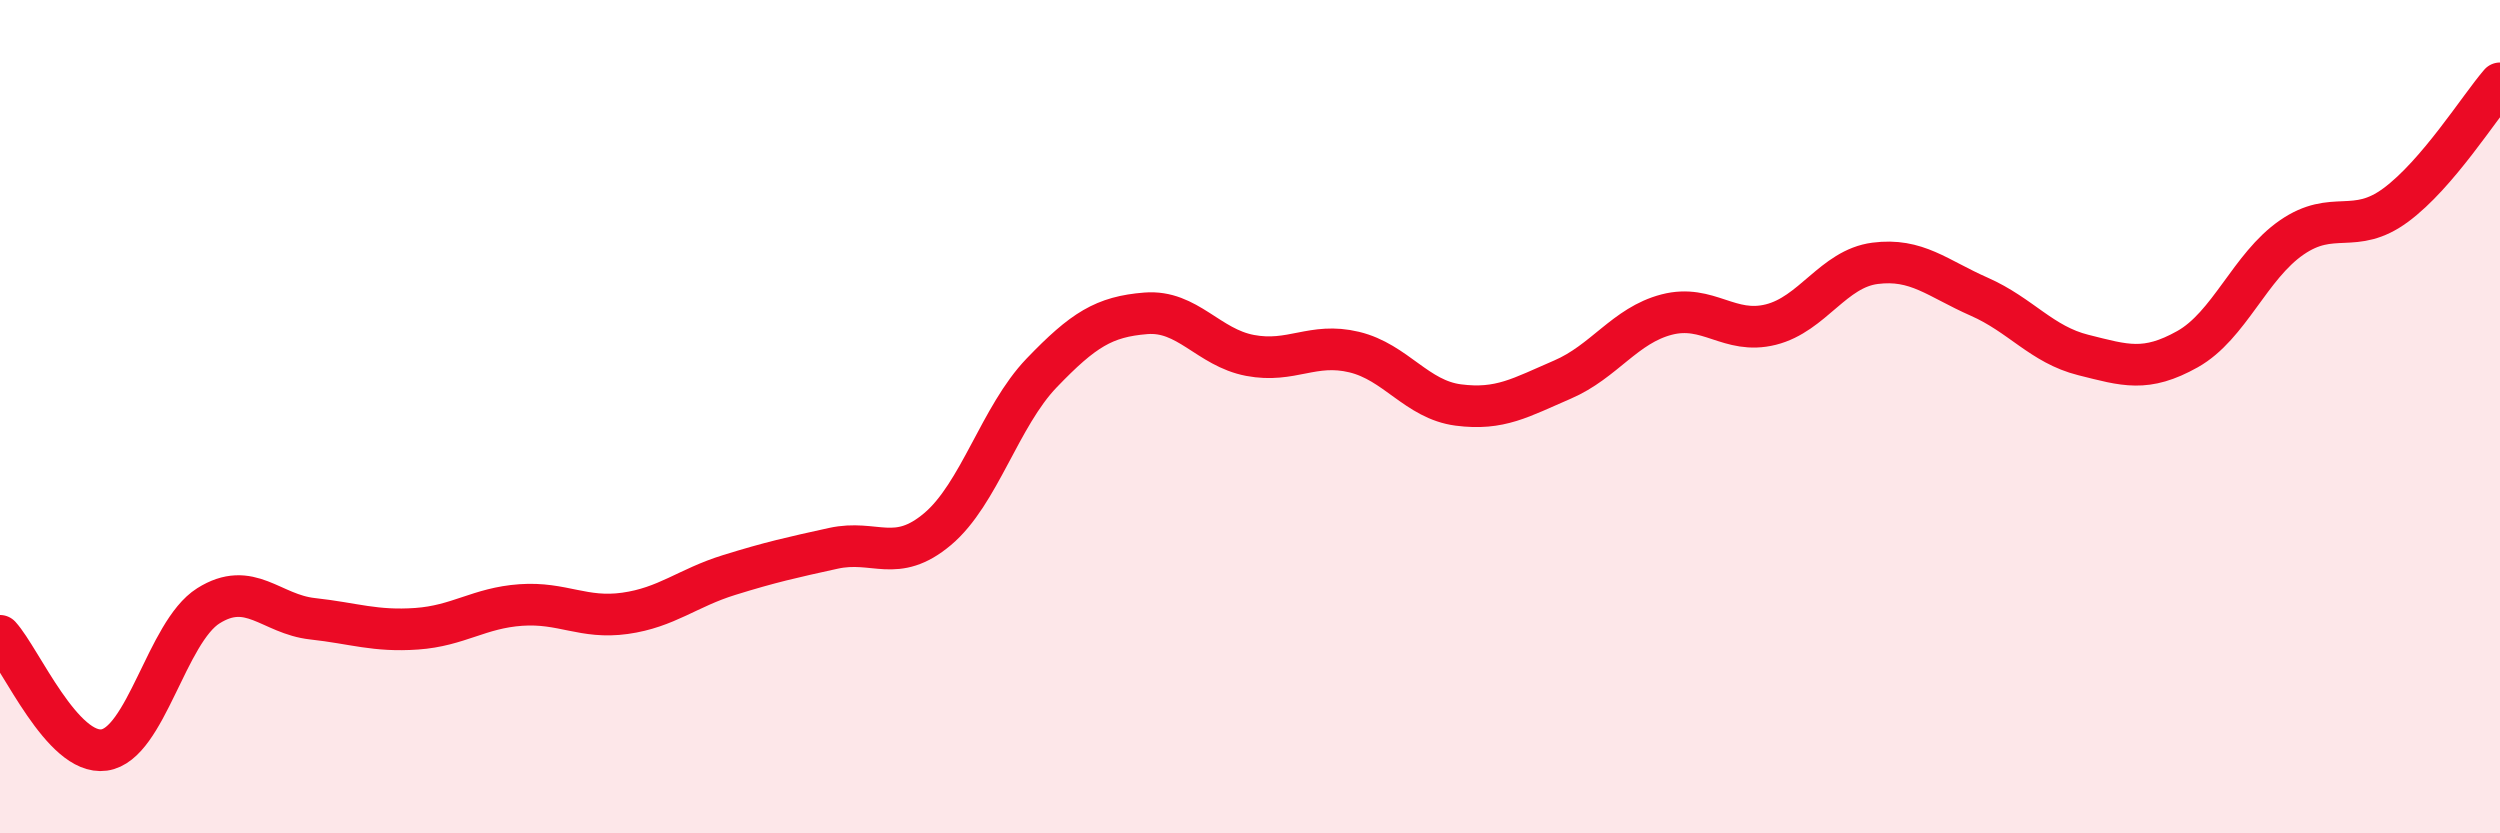
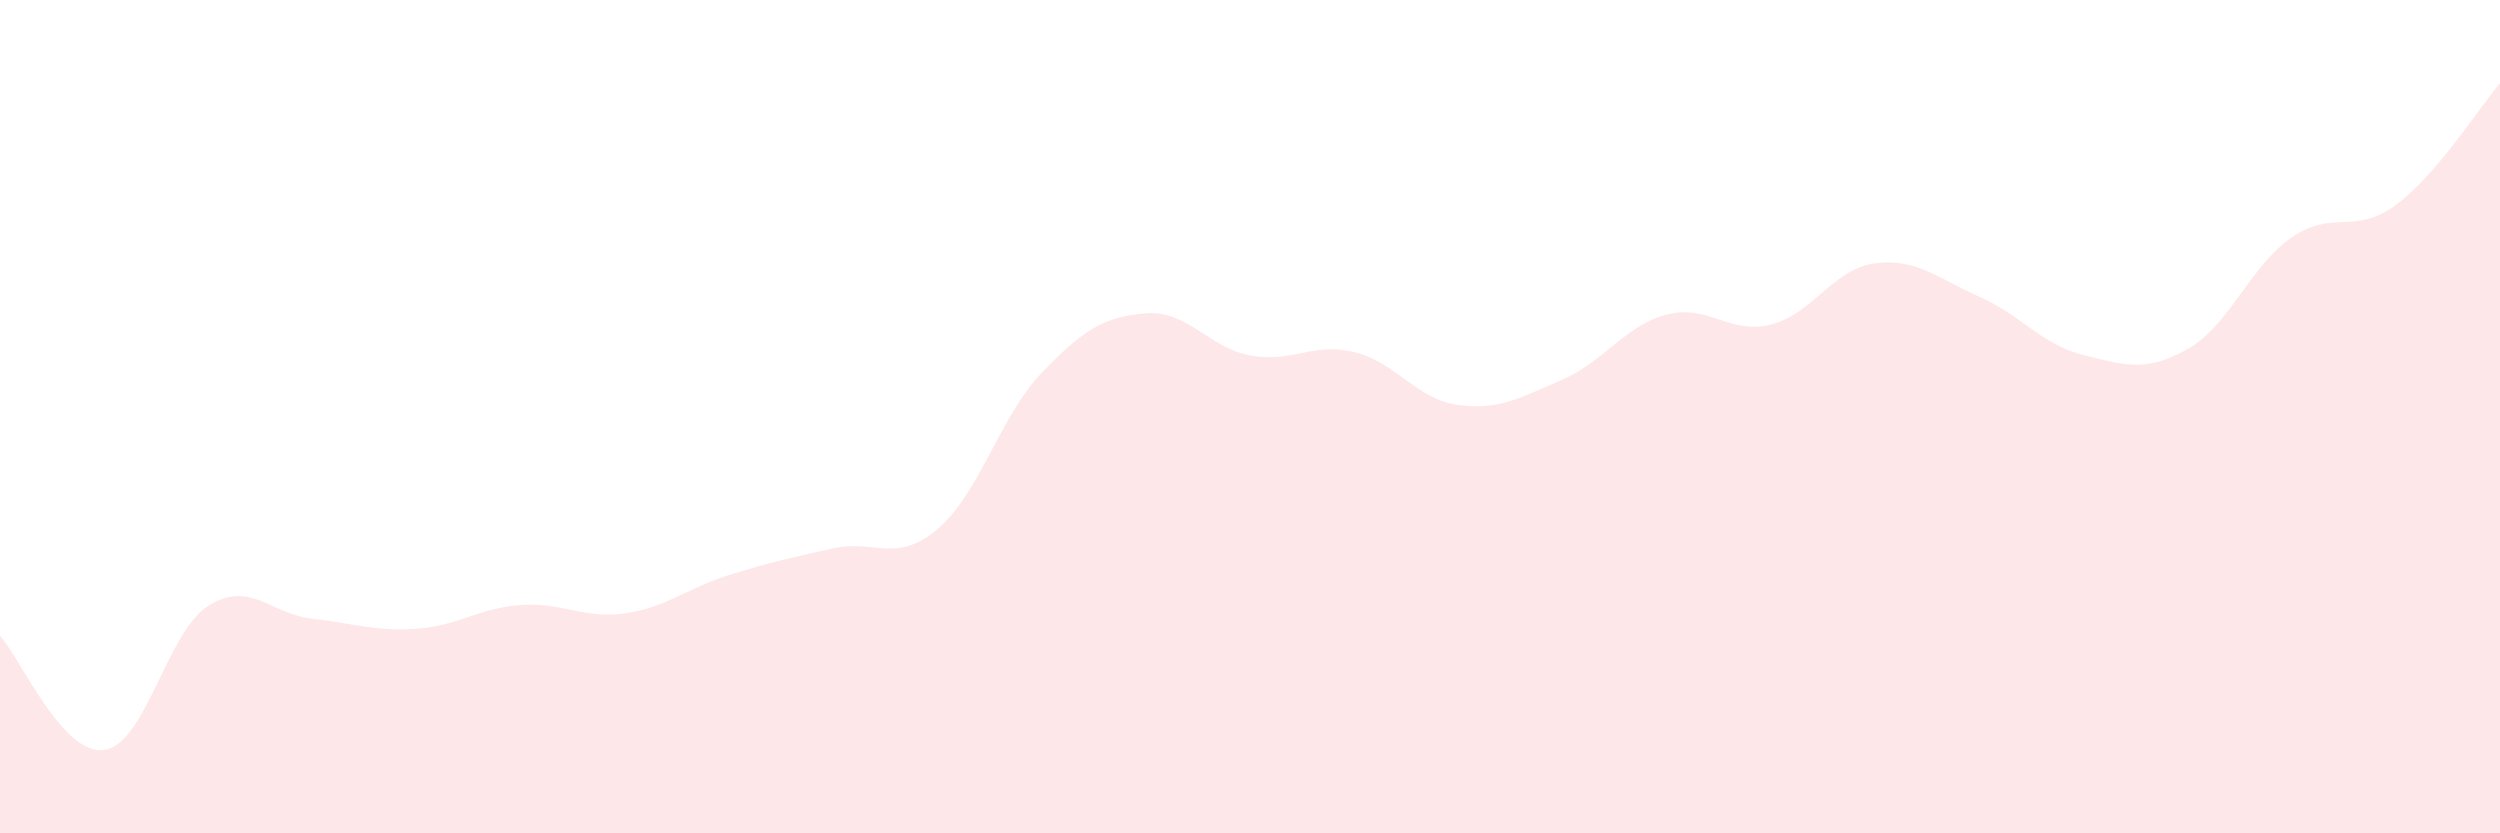
<svg xmlns="http://www.w3.org/2000/svg" width="60" height="20" viewBox="0 0 60 20">
  <path d="M 0,15.26 C 0.5,15.81 1.5,18.14 2.5,18 C 3.5,17.86 4,15.17 5,14.54 C 6,13.91 6.5,14.74 7.5,14.85 C 8.5,14.96 9,15.16 10,15.09 C 11,15.02 11.5,14.59 12.5,14.52 C 13.5,14.45 14,14.86 15,14.72 C 16,14.58 16.5,14.11 17.5,13.8 C 18.5,13.49 19,13.38 20,13.16 C 21,12.94 21.5,13.54 22.5,12.7 C 23.5,11.86 24,9.99 25,8.95 C 26,7.91 26.5,7.6 27.5,7.52 C 28.5,7.44 29,8.34 30,8.53 C 31,8.72 31.5,8.21 32.5,8.45 C 33.5,8.69 34,9.59 35,9.72 C 36,9.85 36.5,9.54 37.5,9.11 C 38.5,8.68 39,7.81 40,7.55 C 41,7.29 41.5,8.04 42.5,7.79 C 43.5,7.54 44,6.45 45,6.32 C 46,6.19 46.5,6.68 47.5,7.12 C 48.5,7.56 49,8.27 50,8.52 C 51,8.77 51.5,8.94 52.5,8.38 C 53.5,7.82 54,6.39 55,5.7 C 56,5.01 56.5,5.66 57.5,4.92 C 58.5,4.18 59.5,2.58 60,2L60 20L0 20Z" fill="#EB0A25" opacity="0.1" stroke-linecap="round" stroke-linejoin="round" />
-   <path d="M 0,15.26 C 0.5,15.81 1.5,18.14 2.5,18 C 3.5,17.86 4,15.17 5,14.54 C 6,13.91 6.5,14.74 7.5,14.85 C 8.5,14.96 9,15.16 10,15.09 C 11,15.02 11.5,14.59 12.5,14.52 C 13.5,14.45 14,14.86 15,14.72 C 16,14.58 16.5,14.11 17.5,13.8 C 18.5,13.49 19,13.38 20,13.16 C 21,12.94 21.5,13.54 22.5,12.7 C 23.5,11.86 24,9.99 25,8.95 C 26,7.91 26.5,7.6 27.5,7.52 C 28.5,7.44 29,8.34 30,8.53 C 31,8.72 31.5,8.21 32.5,8.45 C 33.5,8.69 34,9.59 35,9.72 C 36,9.85 36.5,9.54 37.5,9.11 C 38.5,8.68 39,7.81 40,7.55 C 41,7.29 41.5,8.04 42.5,7.79 C 43.5,7.54 44,6.45 45,6.32 C 46,6.19 46.5,6.68 47.5,7.12 C 48.5,7.56 49,8.27 50,8.52 C 51,8.77 51.5,8.94 52.5,8.38 C 53.5,7.82 54,6.39 55,5.7 C 56,5.01 56.5,5.66 57.5,4.92 C 58.5,4.18 59.5,2.58 60,2" stroke="#EB0A25" stroke-width="1" fill="none" stroke-linecap="round" stroke-linejoin="round" />
</svg>